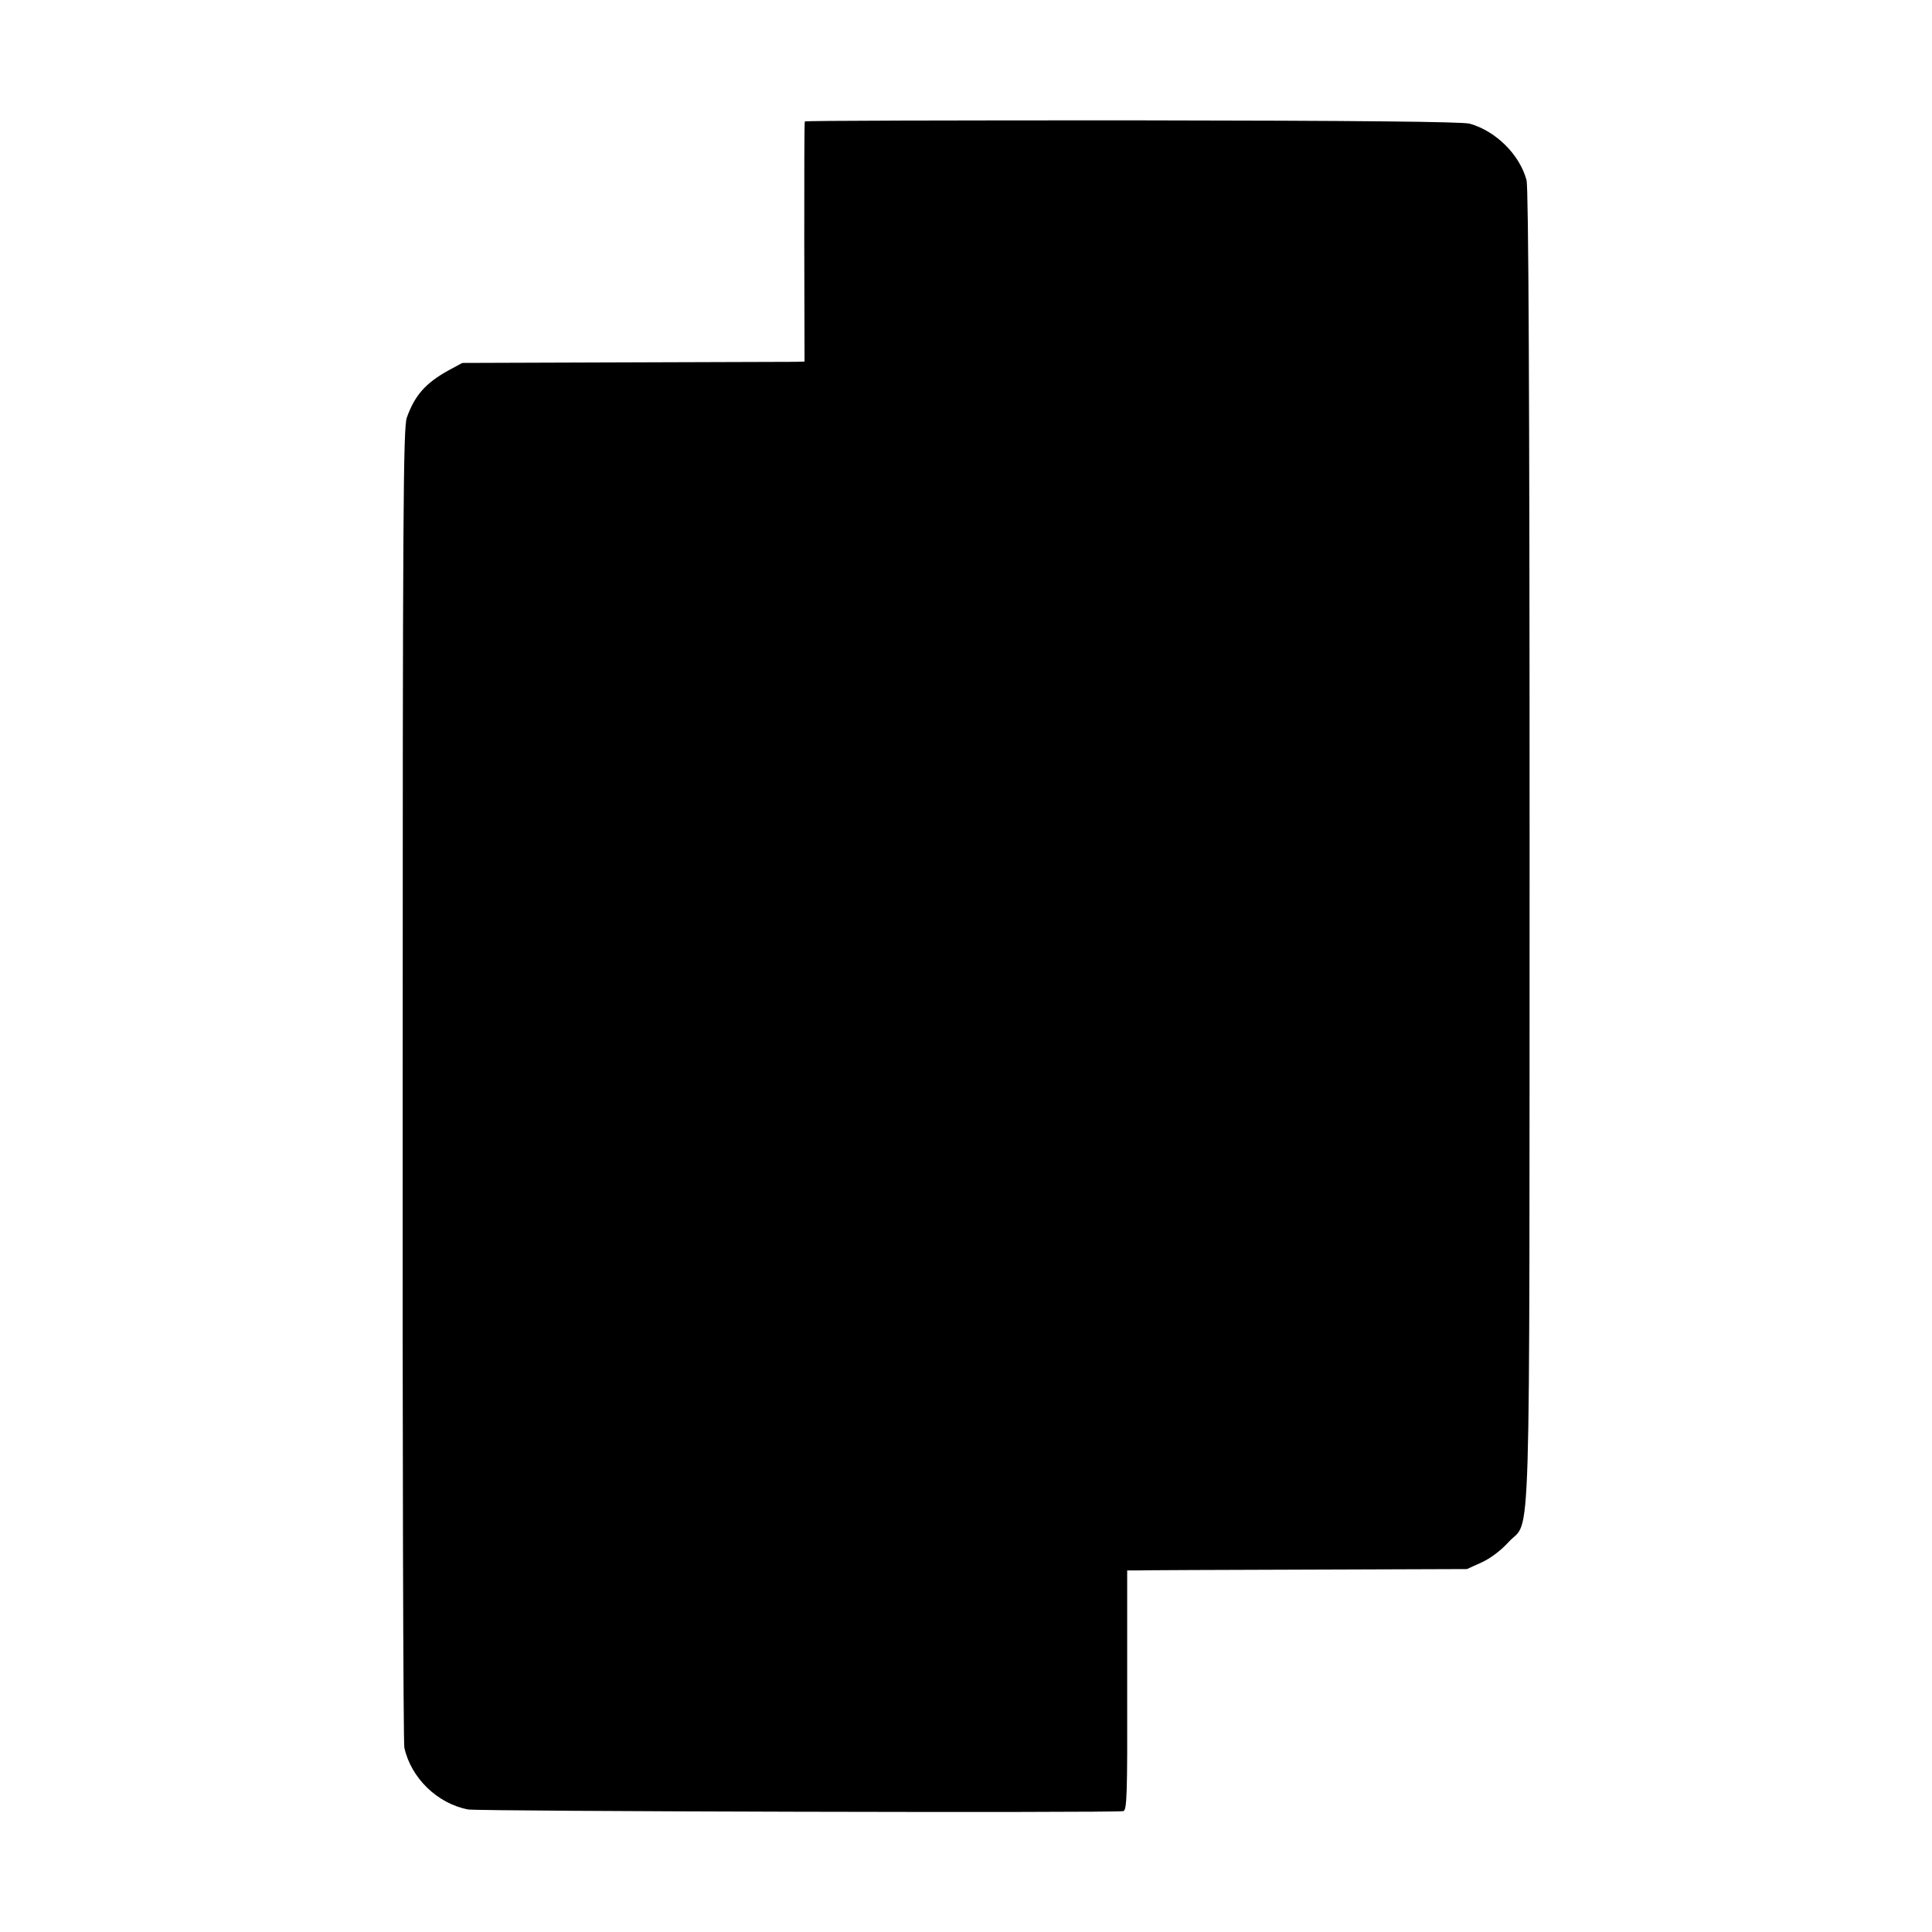
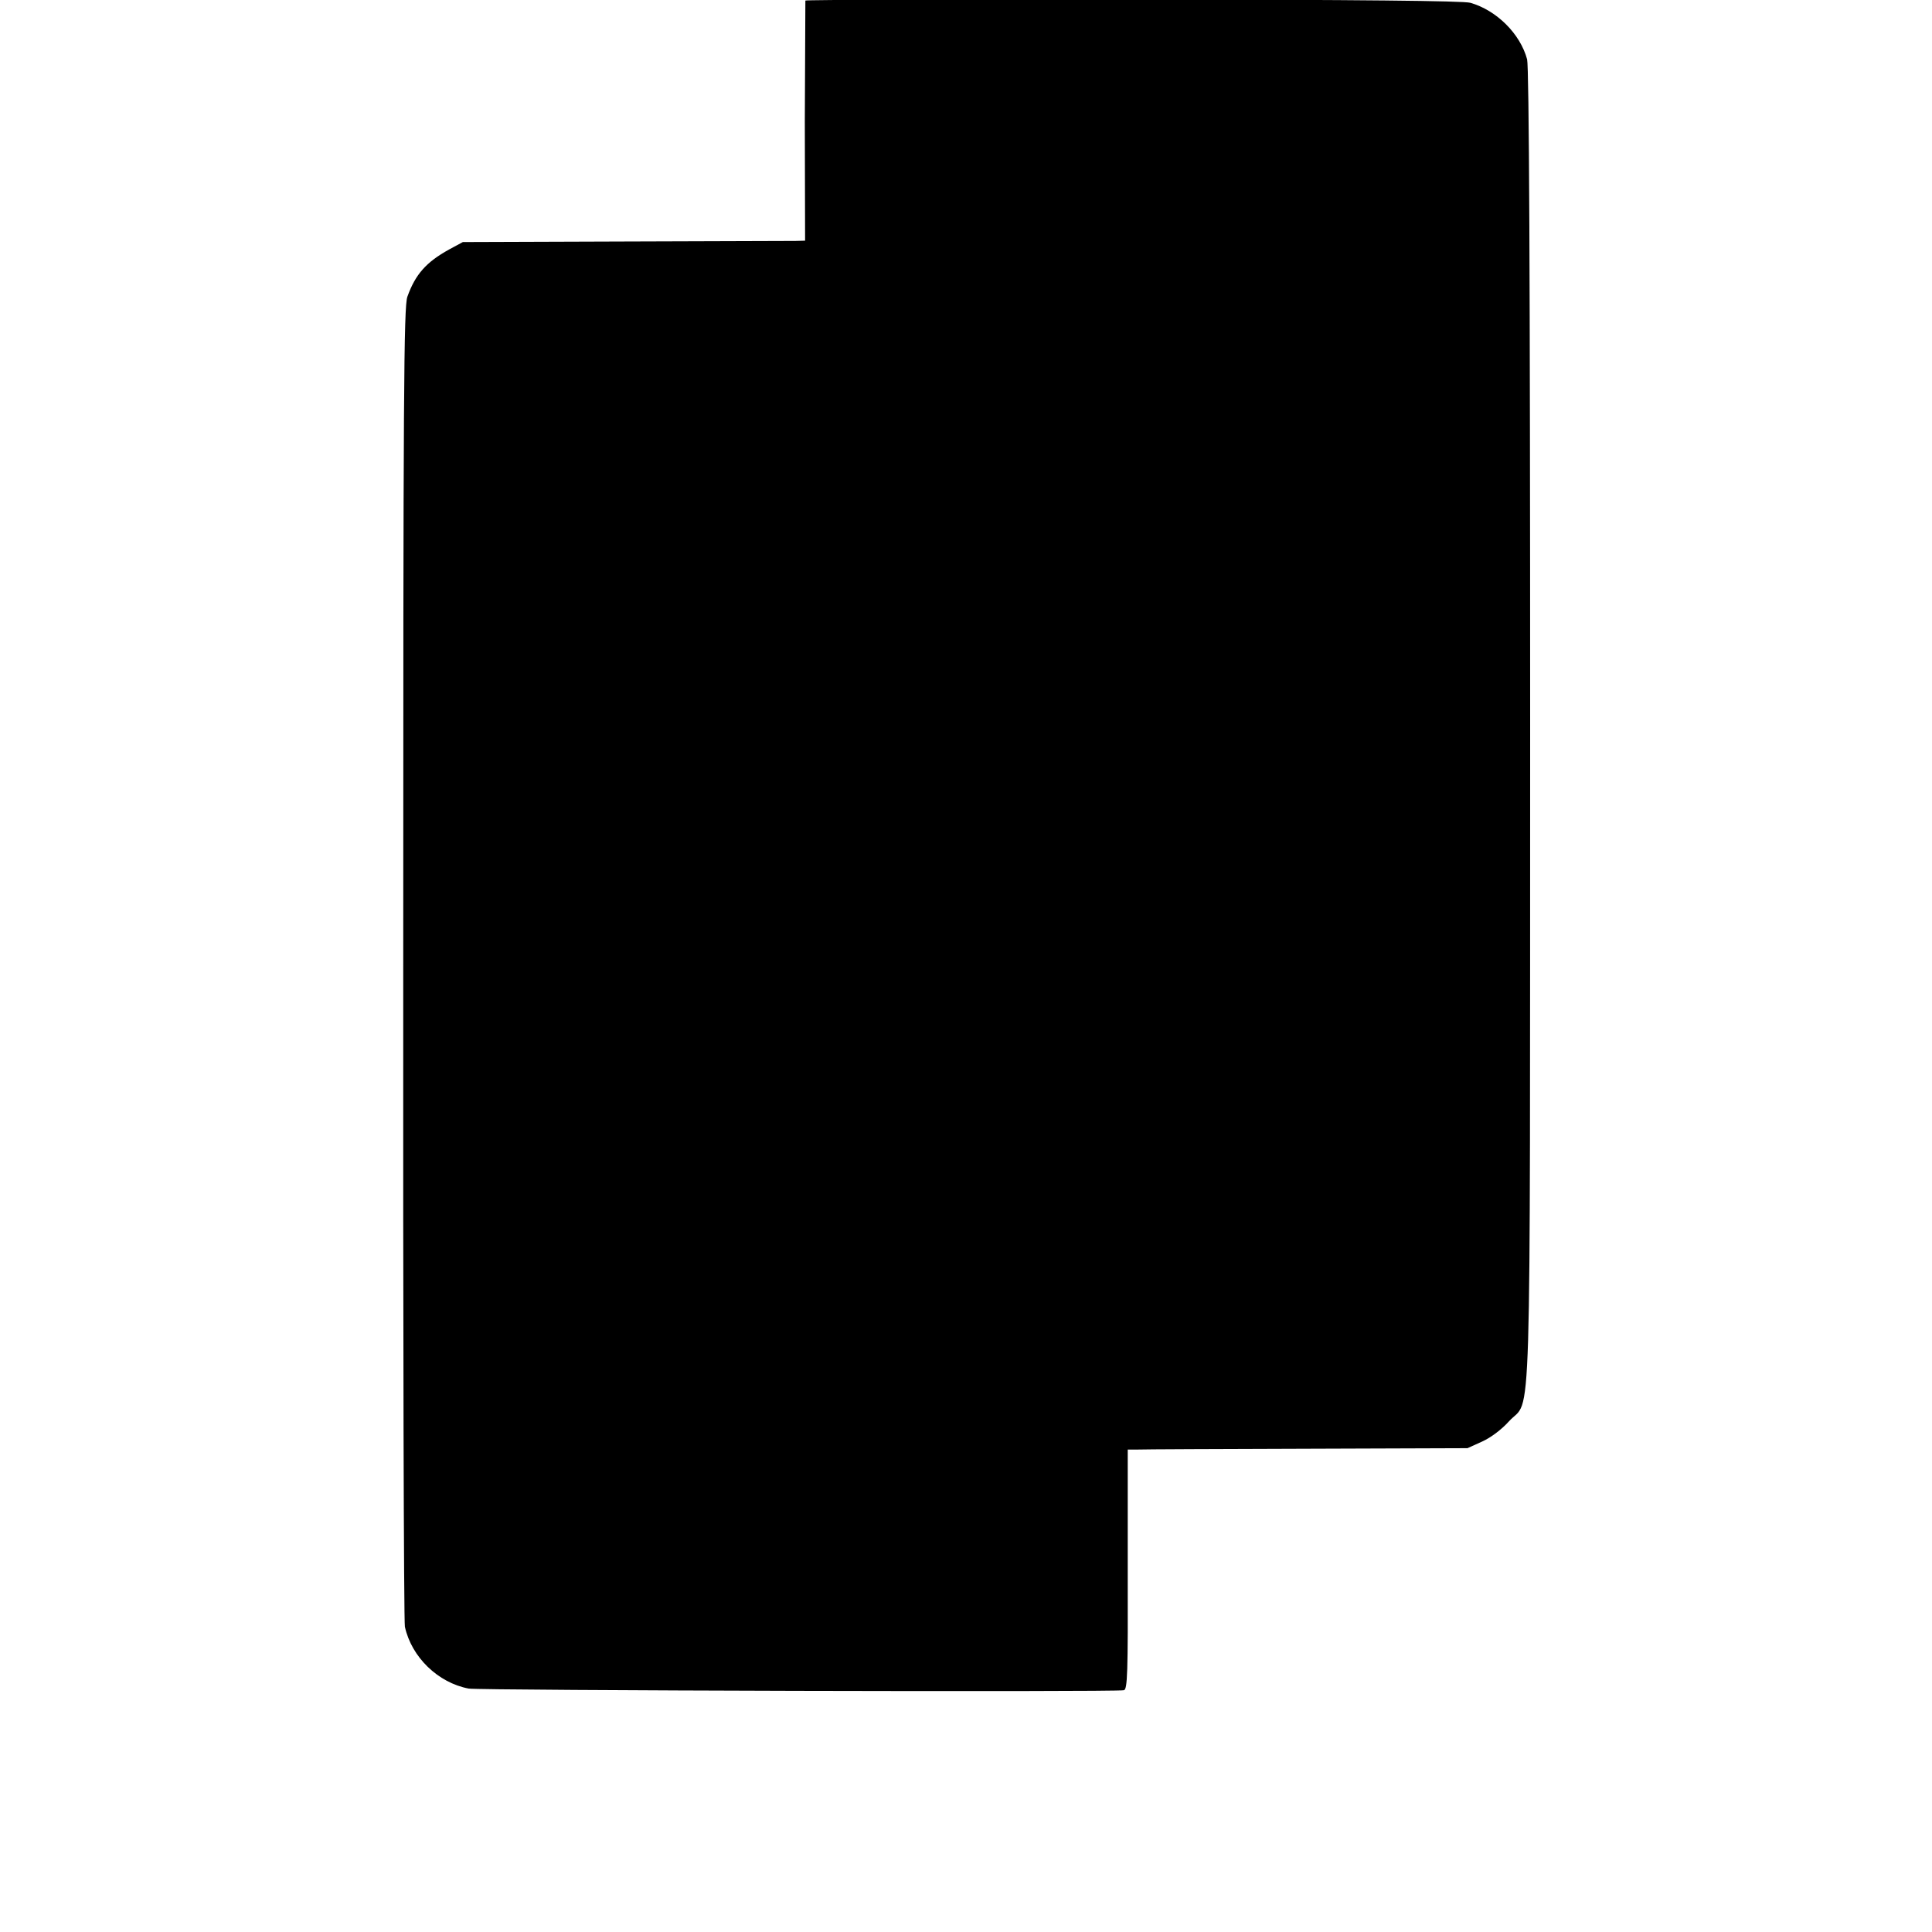
<svg xmlns="http://www.w3.org/2000/svg" version="1.0" width="700pt" height="700pt" viewBox="0 0 700 700" preserveAspectRatio="xMidYMid meet">
  <g transform="translate(0,700) scale(0.1,-0.1)" fill="#000000" stroke="none">
-     <path d="M2916 6560 c-2 -3 -2 -200 -2 -438 l1 -432 -35 -1 c-19 0 -298 -1 -620 -2 l-585 -2 -50 -27 c-83 -46 -122 -90 -151 -171 -13 -37 -15 -340 -15 -2414 -1 -1305 2 -2387 6 -2405 24 -110 120 -203 231 -224 37 -7 2341 -13 2374 -6 13 3 15 59 14 438 l0 434 35 0 c20 1 297 2 616 3 l580 2 53 24 c31 14 70 43 97 73 84 93 76 -146 77 2521 0 1649 -4 2386 -11 2414 -25 93 -111 178 -206 205 -28 7 -390 11 -1223 12 -651 0 -1185 -1 -1186 -4z" />
+     <path d="M2916 6560 l1 -432 -35 -1 c-19 0 -298 -1 -620 -2 l-585 -2 -50 -27 c-83 -46 -122 -90 -151 -171 -13 -37 -15 -340 -15 -2414 -1 -1305 2 -2387 6 -2405 24 -110 120 -203 231 -224 37 -7 2341 -13 2374 -6 13 3 15 59 14 438 l0 434 35 0 c20 1 297 2 616 3 l580 2 53 24 c31 14 70 43 97 73 84 93 76 -146 77 2521 0 1649 -4 2386 -11 2414 -25 93 -111 178 -206 205 -28 7 -390 11 -1223 12 -651 0 -1185 -1 -1186 -4z" />
  </g>
</svg>